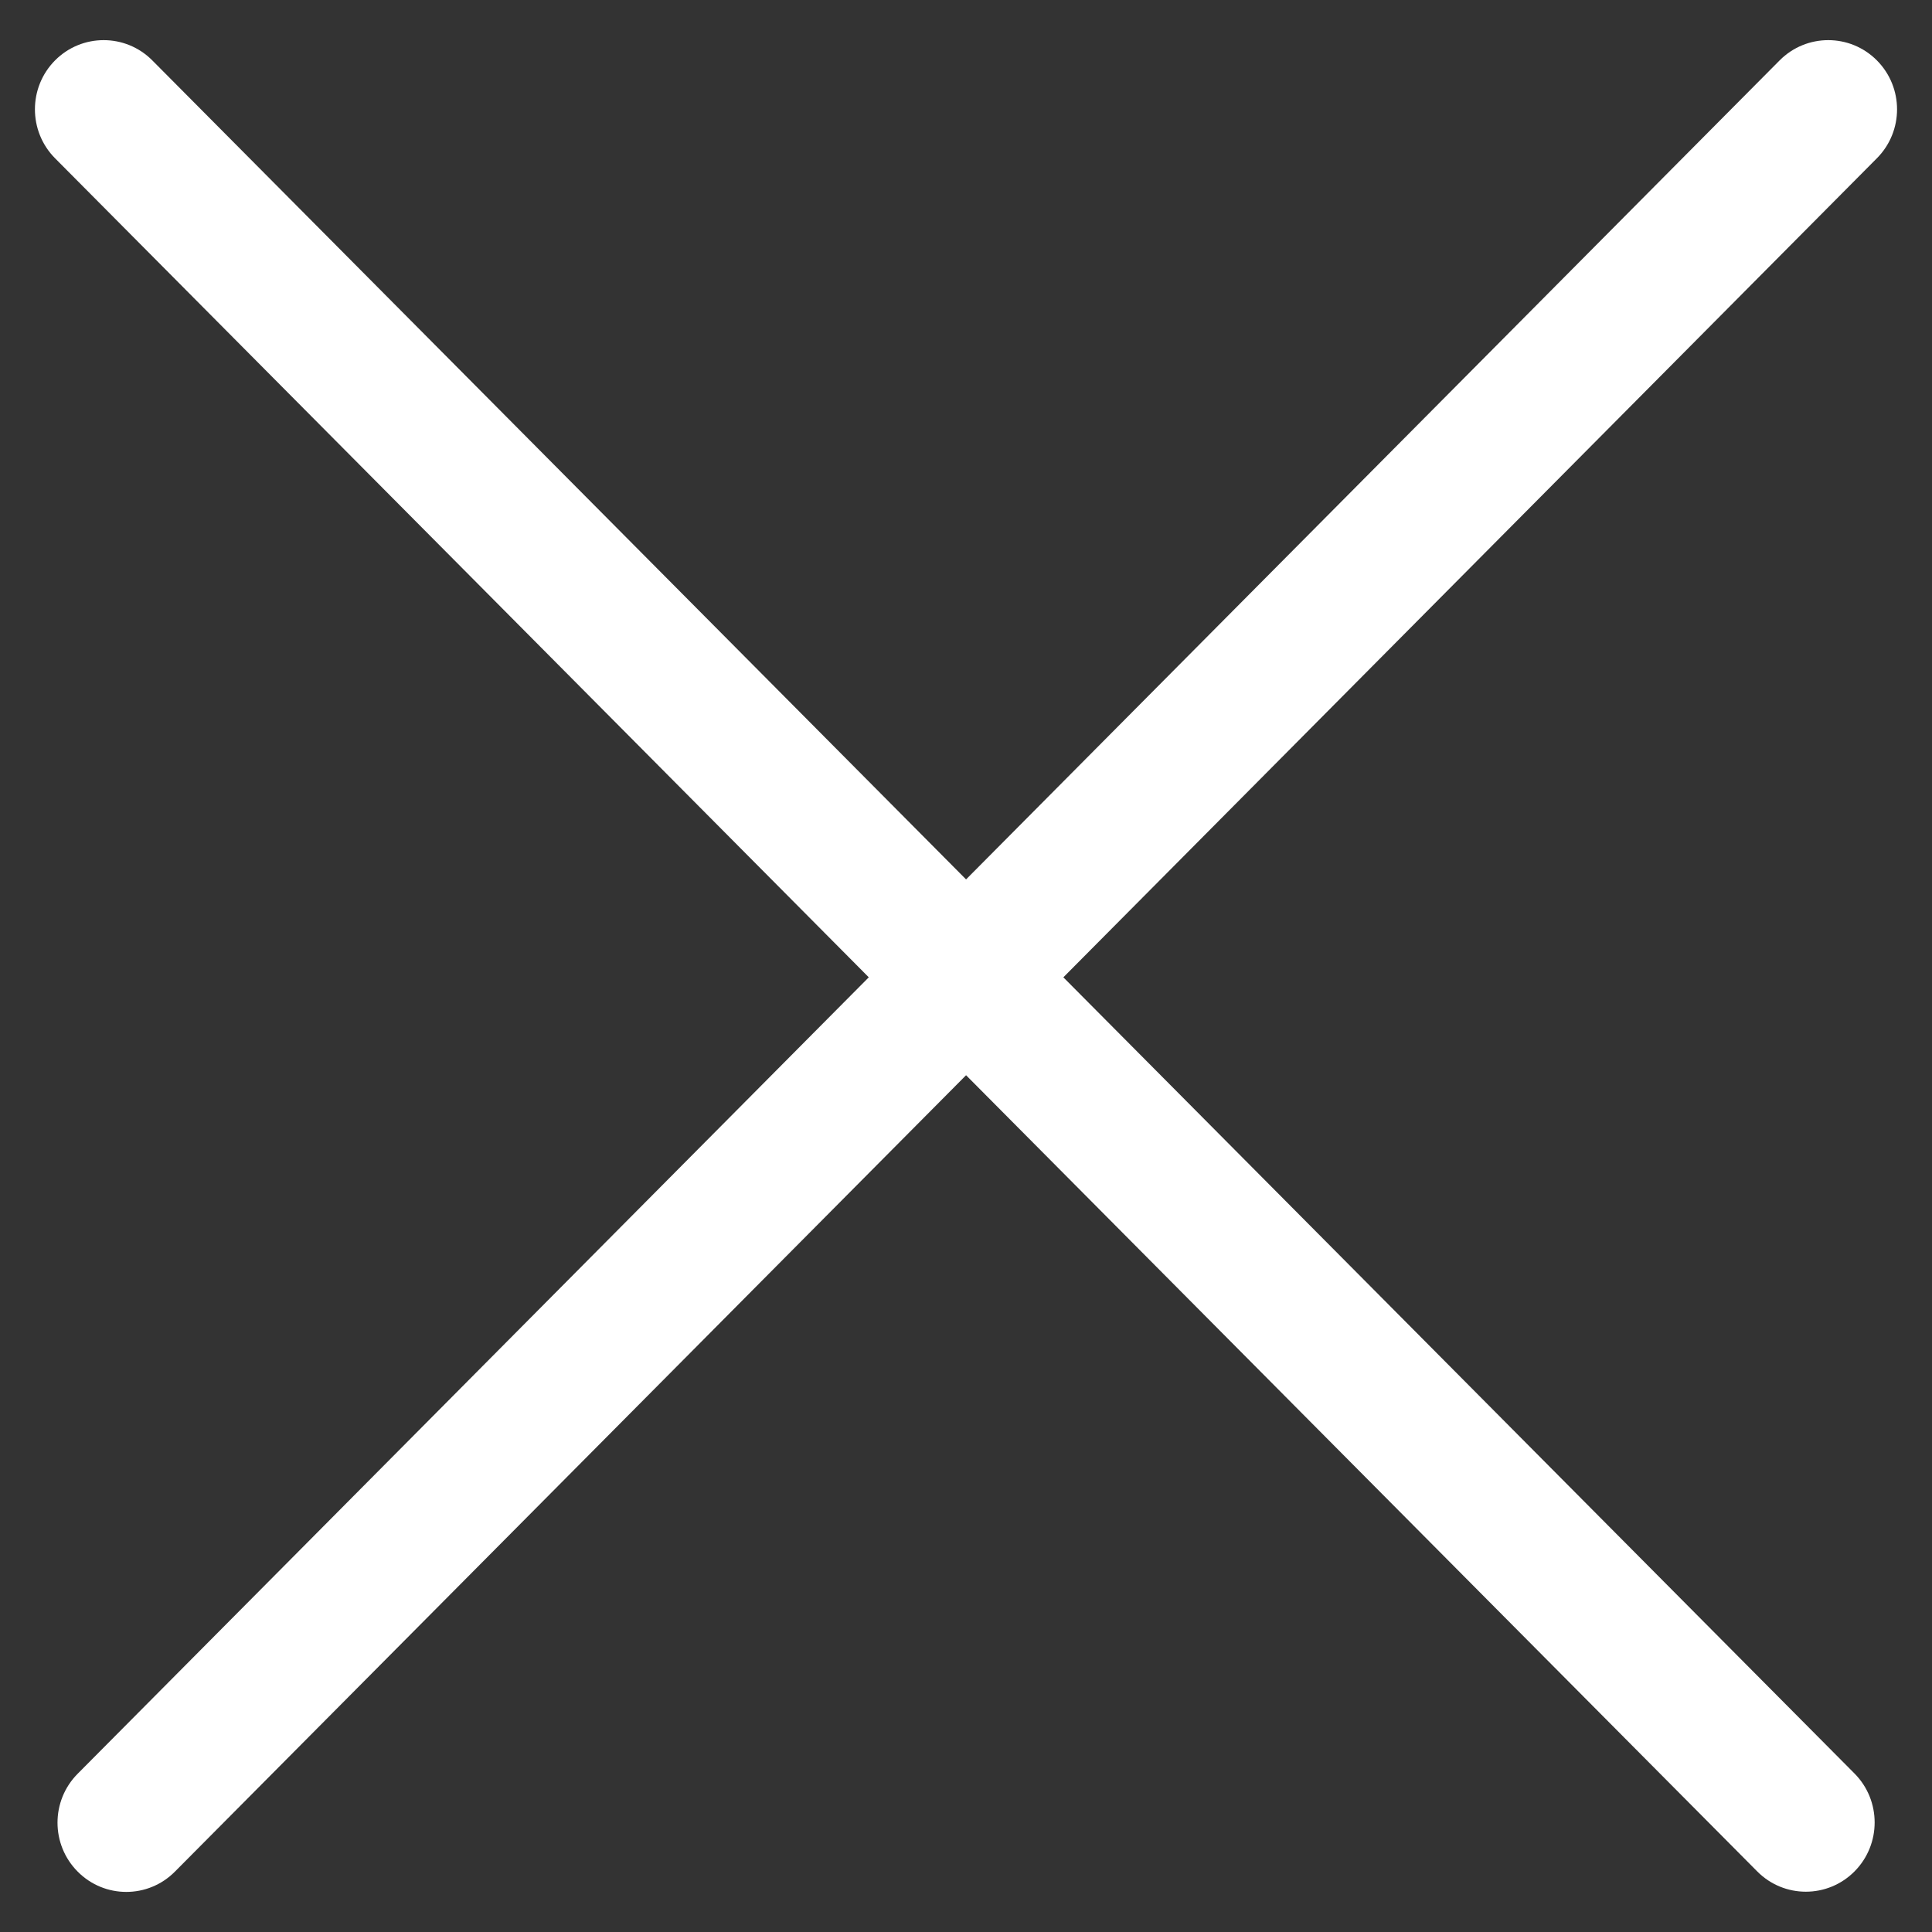
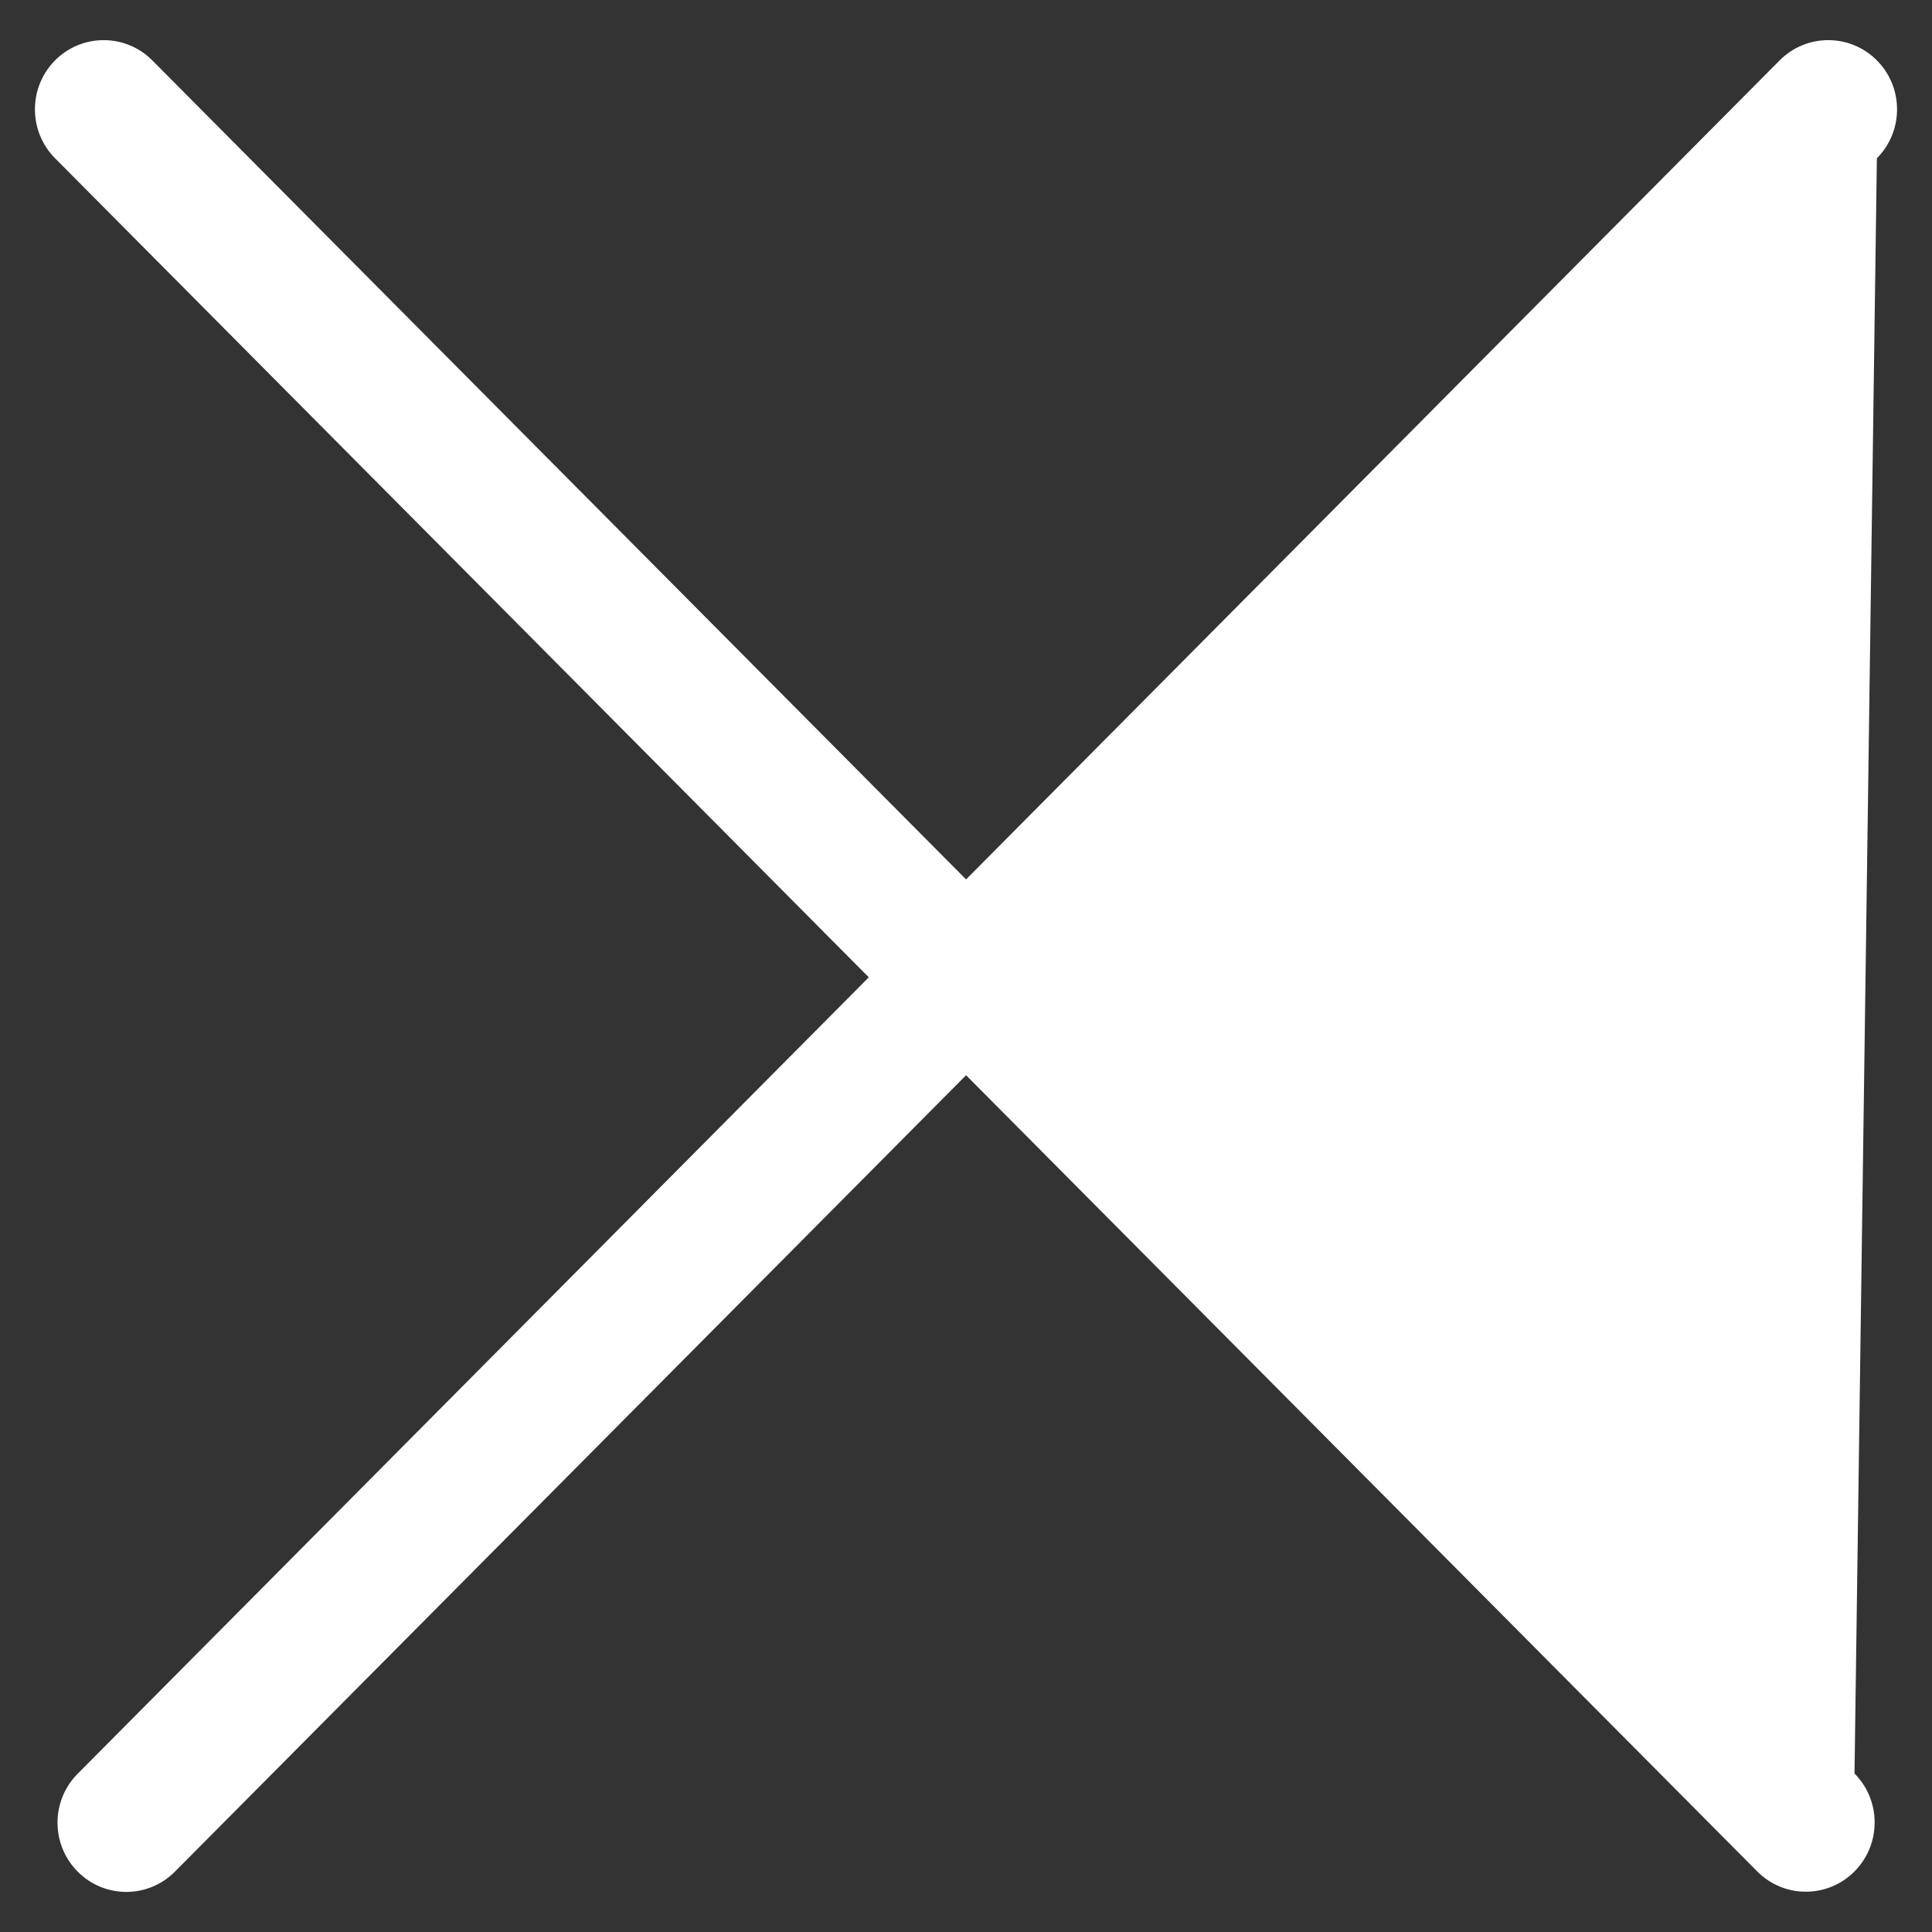
<svg xmlns="http://www.w3.org/2000/svg" width="28" height="28" viewBox="0 0 28 28" fill="none">
  <rect x="0" y="0" width="28" height="28" fill="#333333" stroke="none" />
-   <path fill-rule="evenodd" clip-rule="evenodd" d="M27.201 2.294C27.591 1.902 27.591 1.267 27.201 0.875C26.812 0.484 26.181 0.484 25.792 0.875L14.001 12.745L2.207 0.875C1.818 0.484 1.187 0.484 0.798 0.875C0.409 1.267 0.409 1.902 0.798 2.294L12.591 14.164L1.126 25.706C0.736 26.098 0.736 26.733 1.126 27.125C1.515 27.517 2.146 27.517 2.535 27.125L14.001 15.583L25.467 27.122C25.856 27.514 26.487 27.514 26.877 27.122C27.266 26.73 27.266 26.095 26.877 25.703L15.411 14.164L27.201 2.294Z" fill="white" />
+   <path fill-rule="evenodd" clip-rule="evenodd" d="M27.201 2.294C27.591 1.902 27.591 1.267 27.201 0.875C26.812 0.484 26.181 0.484 25.792 0.875L14.001 12.745L2.207 0.875C1.818 0.484 1.187 0.484 0.798 0.875C0.409 1.267 0.409 1.902 0.798 2.294L12.591 14.164L1.126 25.706C0.736 26.098 0.736 26.733 1.126 27.125C1.515 27.517 2.146 27.517 2.535 27.125L14.001 15.583L25.467 27.122C25.856 27.514 26.487 27.514 26.877 27.122C27.266 26.73 27.266 26.095 26.877 25.703L27.201 2.294Z" fill="white" />
</svg>